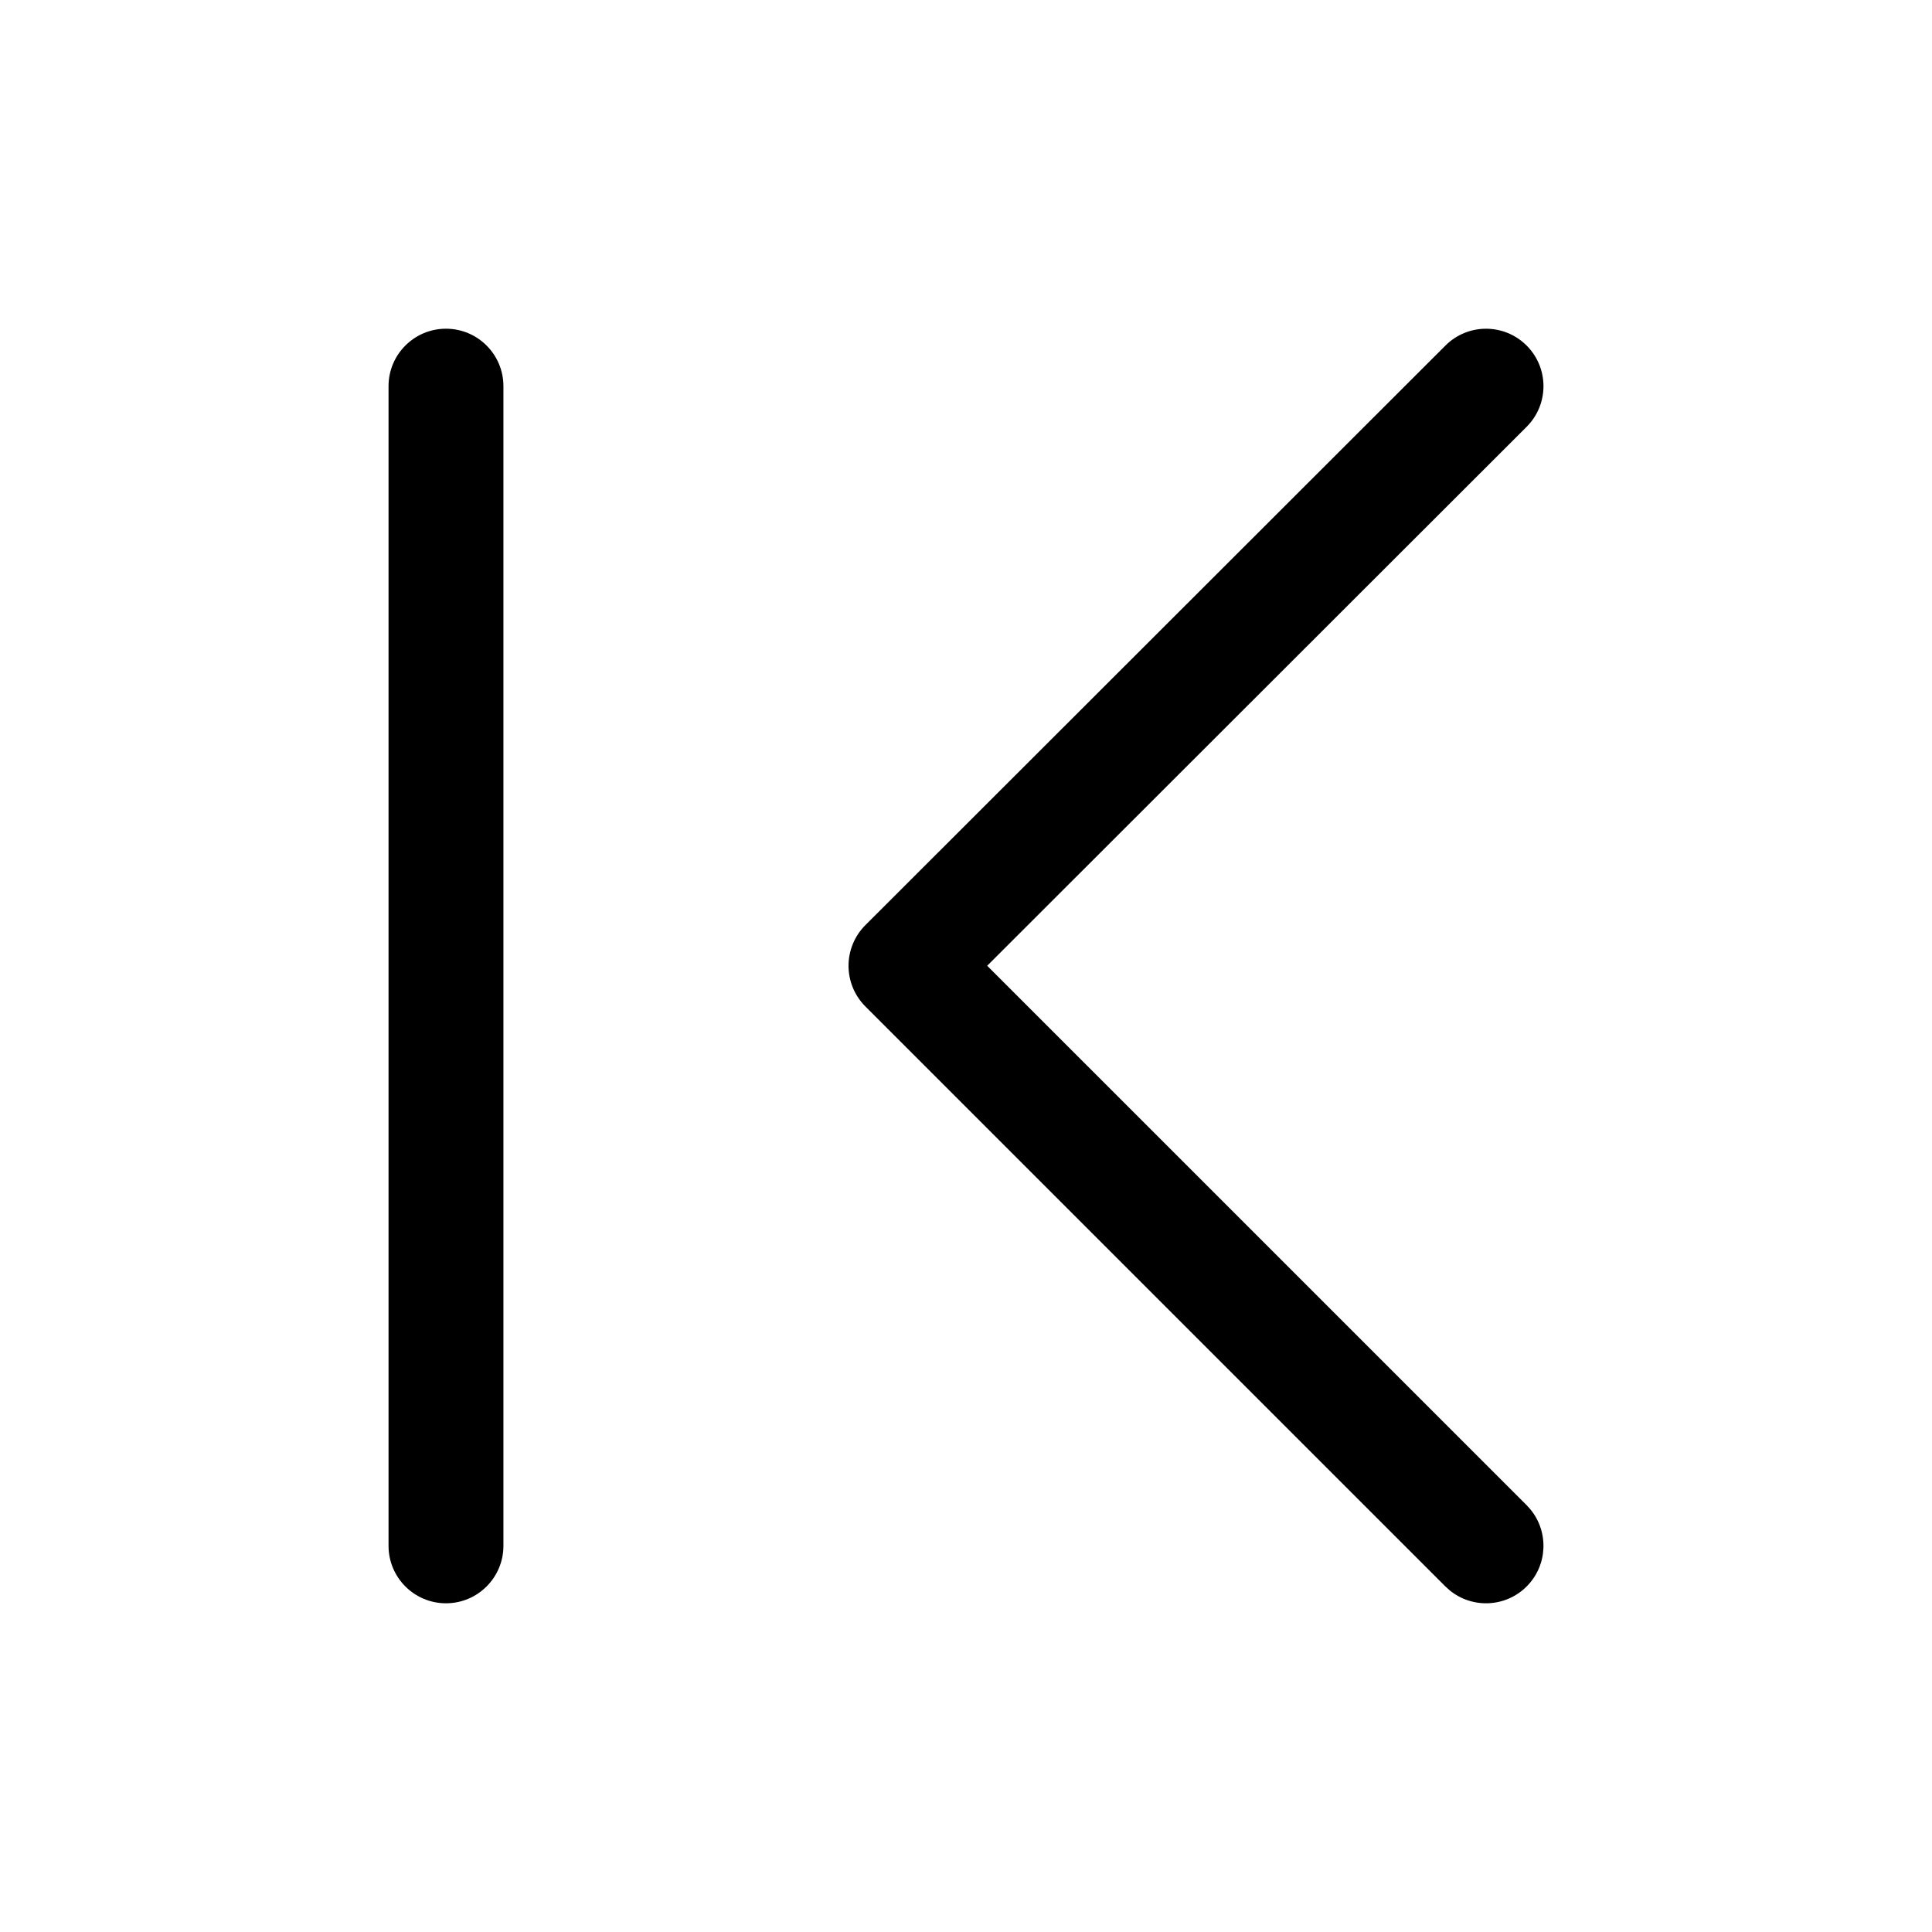
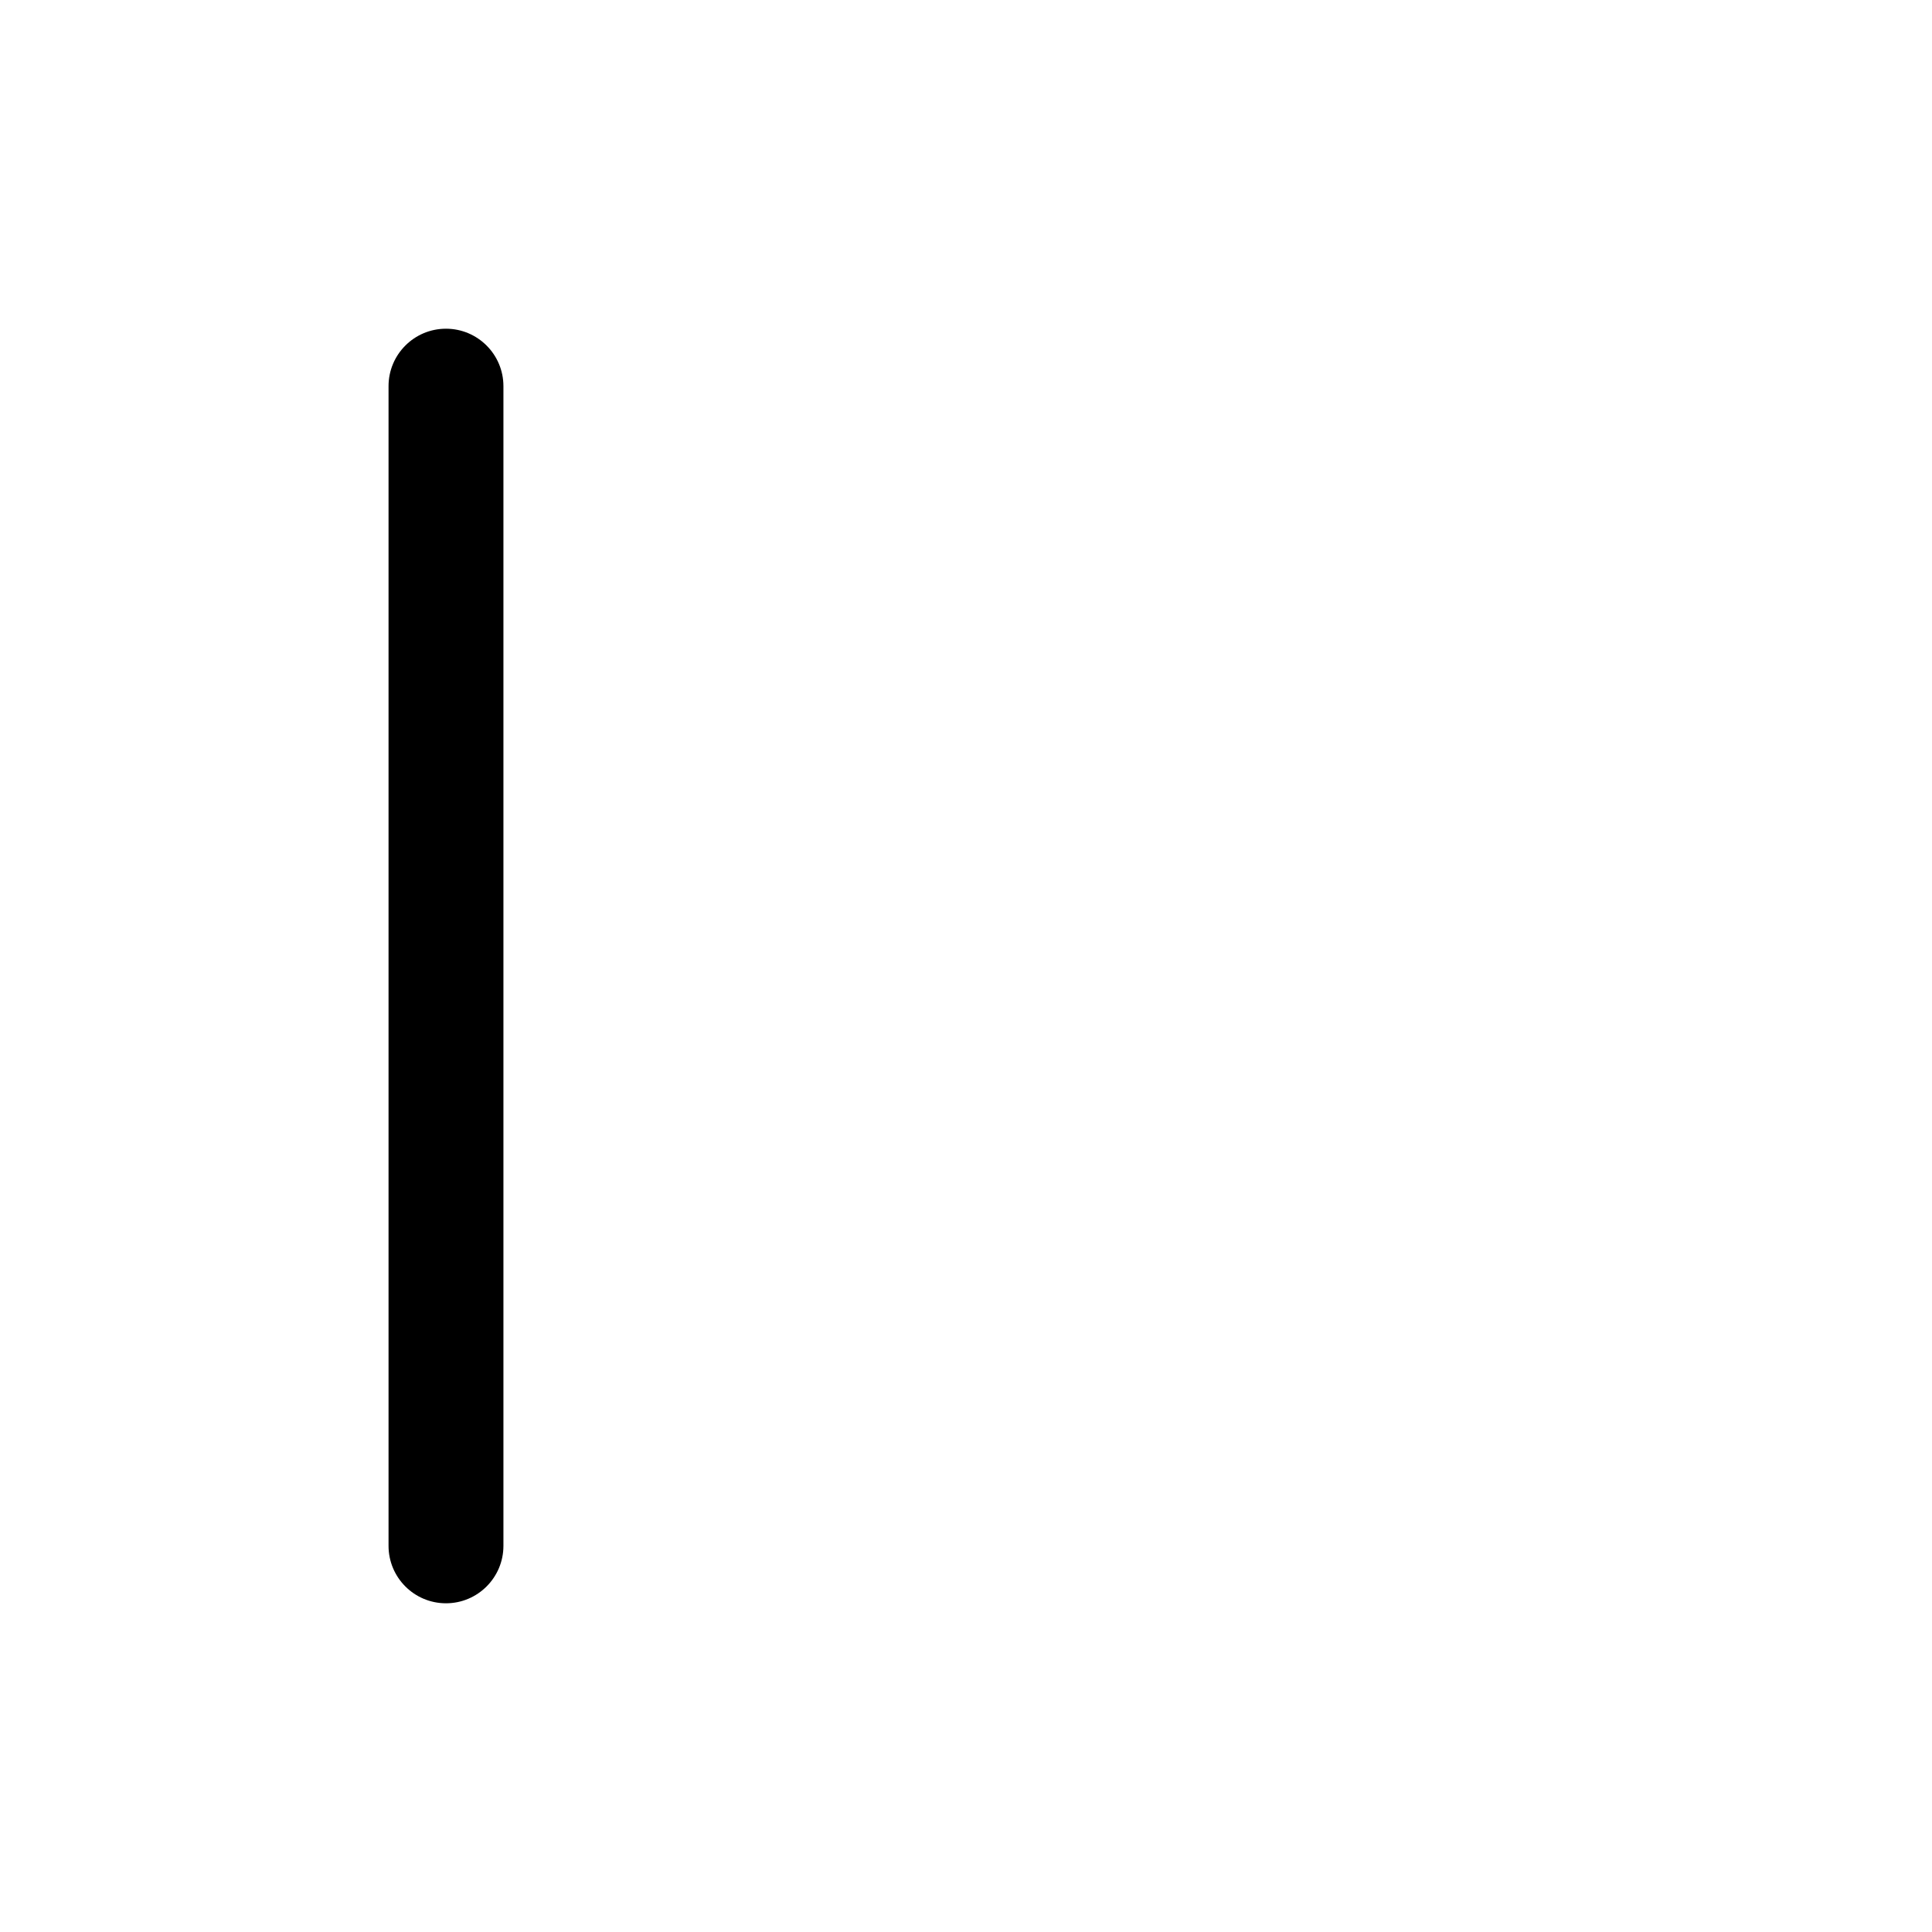
<svg xmlns="http://www.w3.org/2000/svg" width="56" height="56" viewBox="0 0 56 56" fill="none">
  <path d="M12.927 9.528C13.846 9.528 14.592 10.274 14.592 11.193V44.807C14.592 45.726 13.846 46.472 12.927 46.472C12.007 46.472 11.262 45.726 11.262 44.807V11.193C11.262 10.274 12.007 9.528 12.927 9.528Z" fill="black" />
-   <path d="M41.897 10.016C42.547 9.366 43.601 9.366 44.251 10.017C44.901 10.667 44.901 11.721 44.25 12.371L28.614 27.993L44.251 43.629L44.365 43.756C44.898 44.41 44.86 45.375 44.251 45.984C43.642 46.594 42.676 46.632 42.023 46.099L41.895 45.984L25.082 29.171C24.77 28.859 24.595 28.435 24.595 27.993C24.595 27.552 24.771 27.128 25.083 26.816L41.897 10.016Z" fill="black" />
</svg>